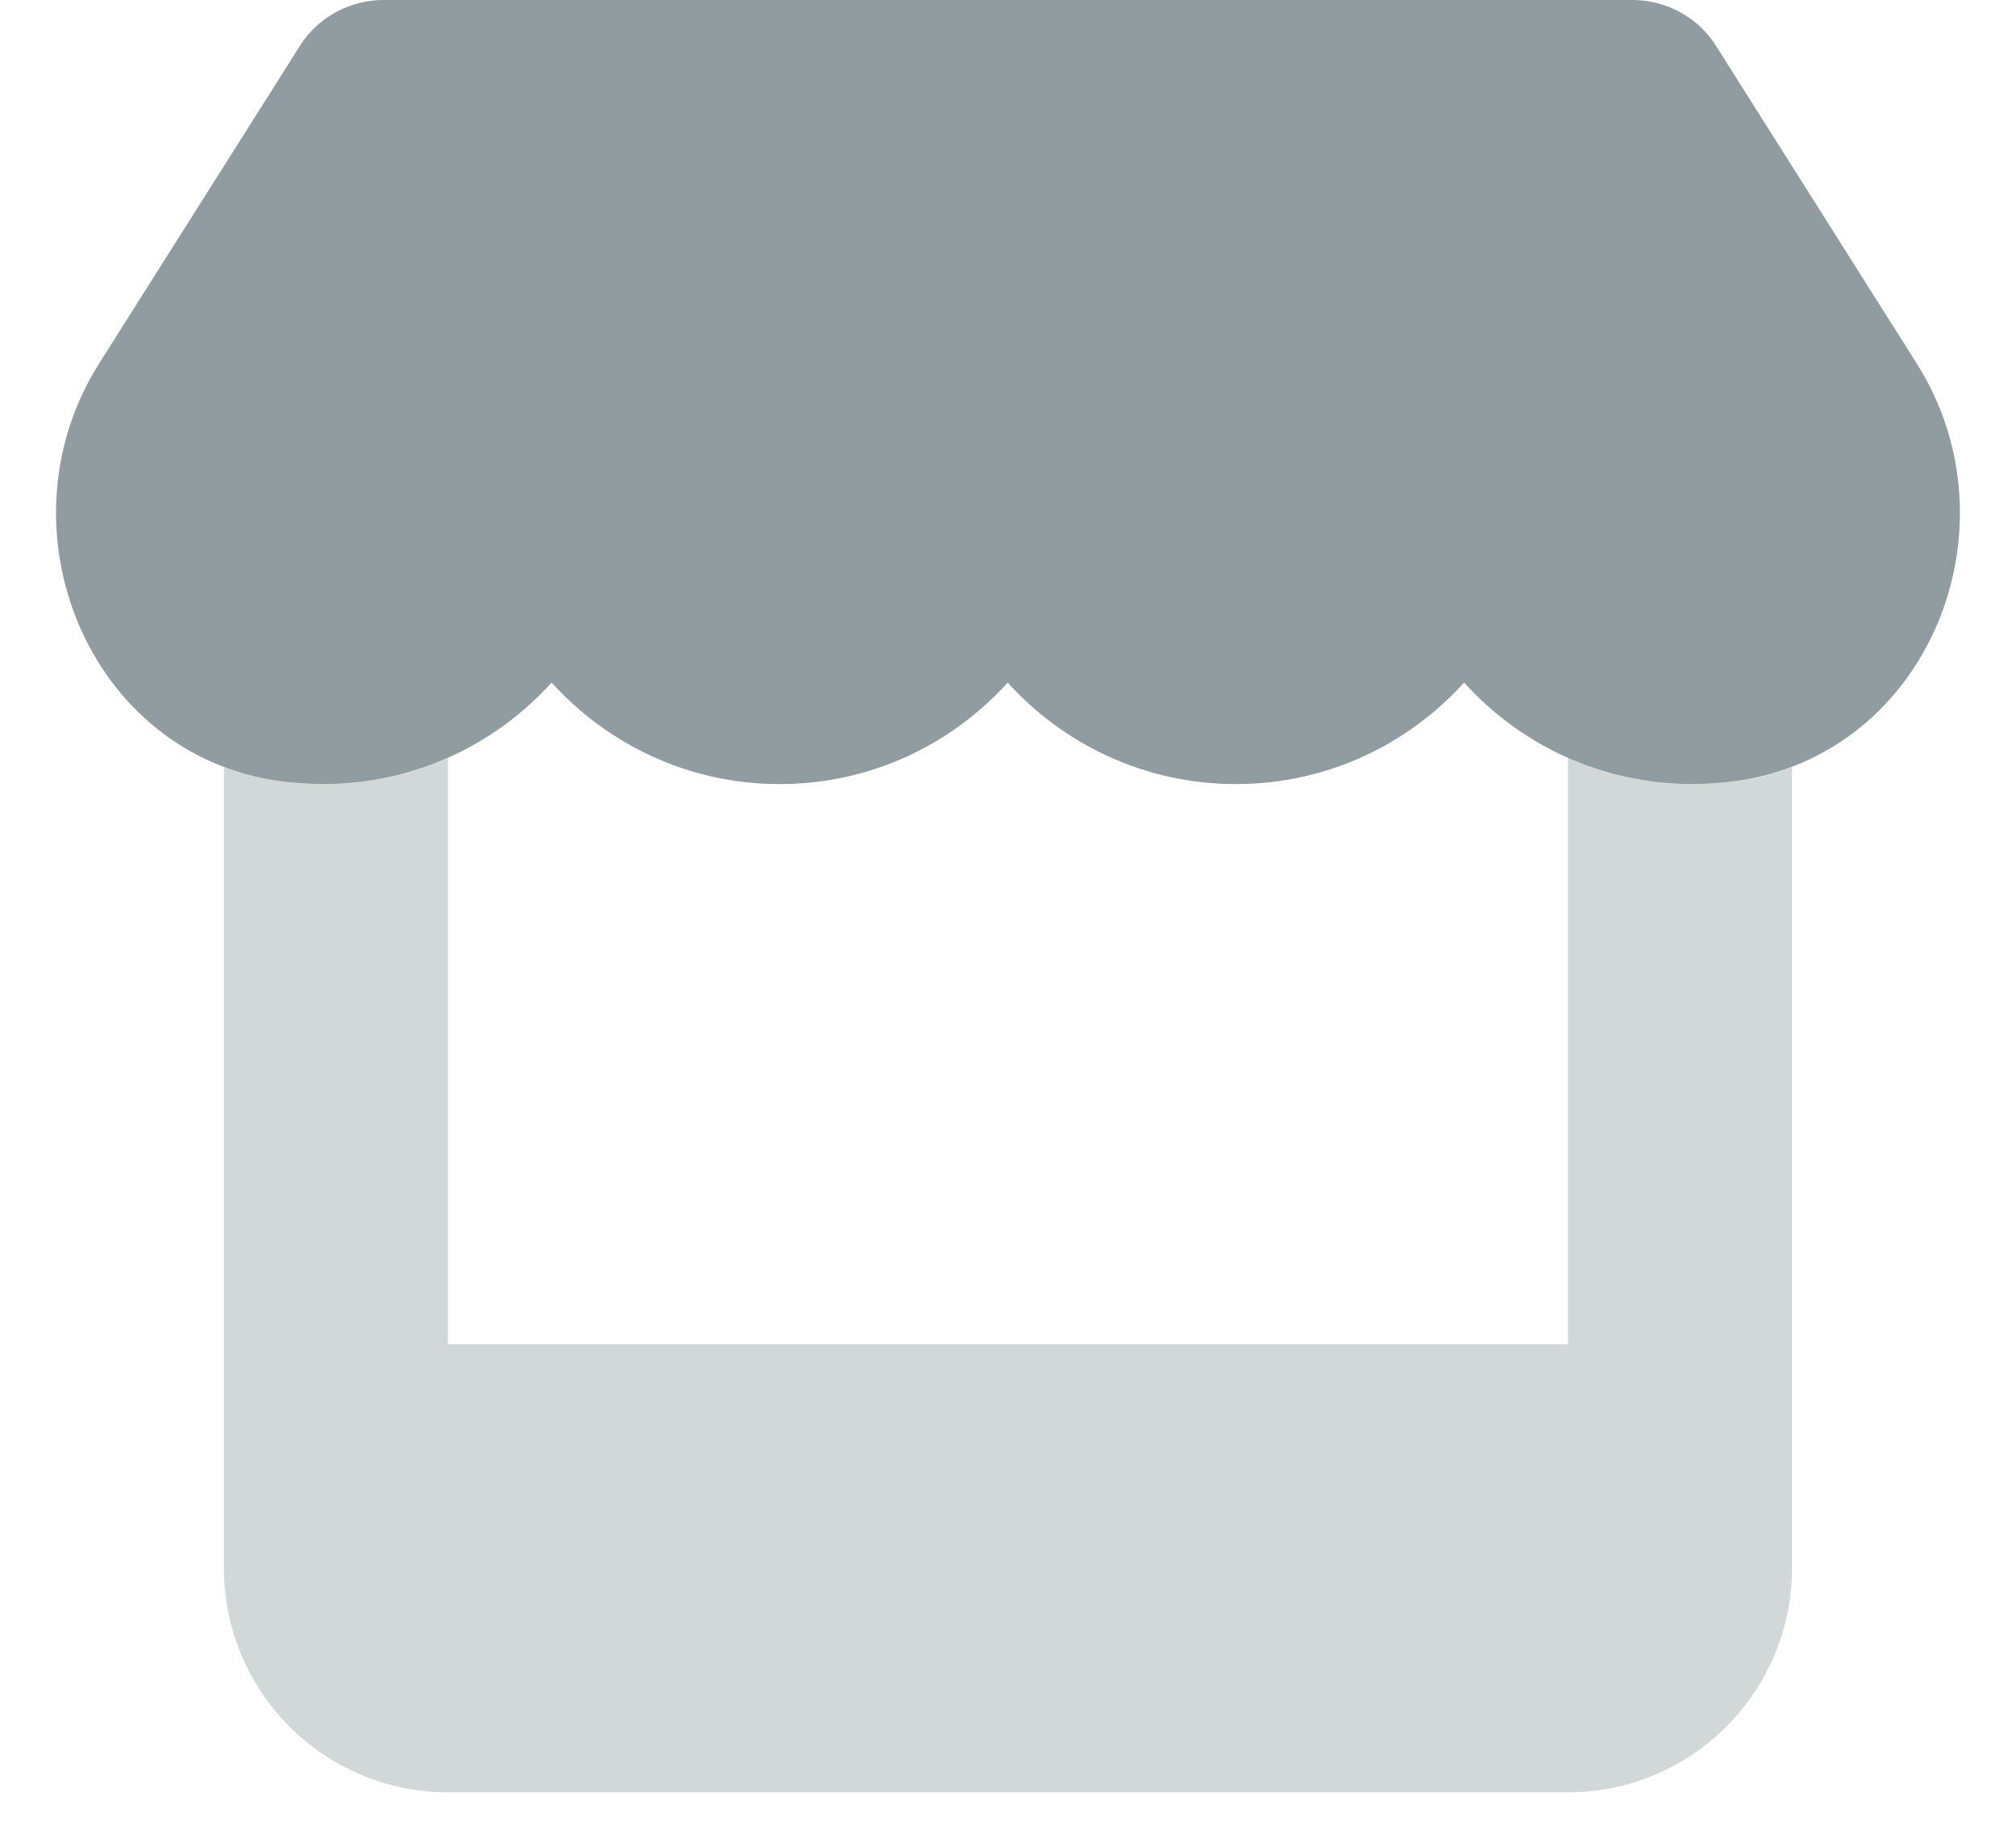
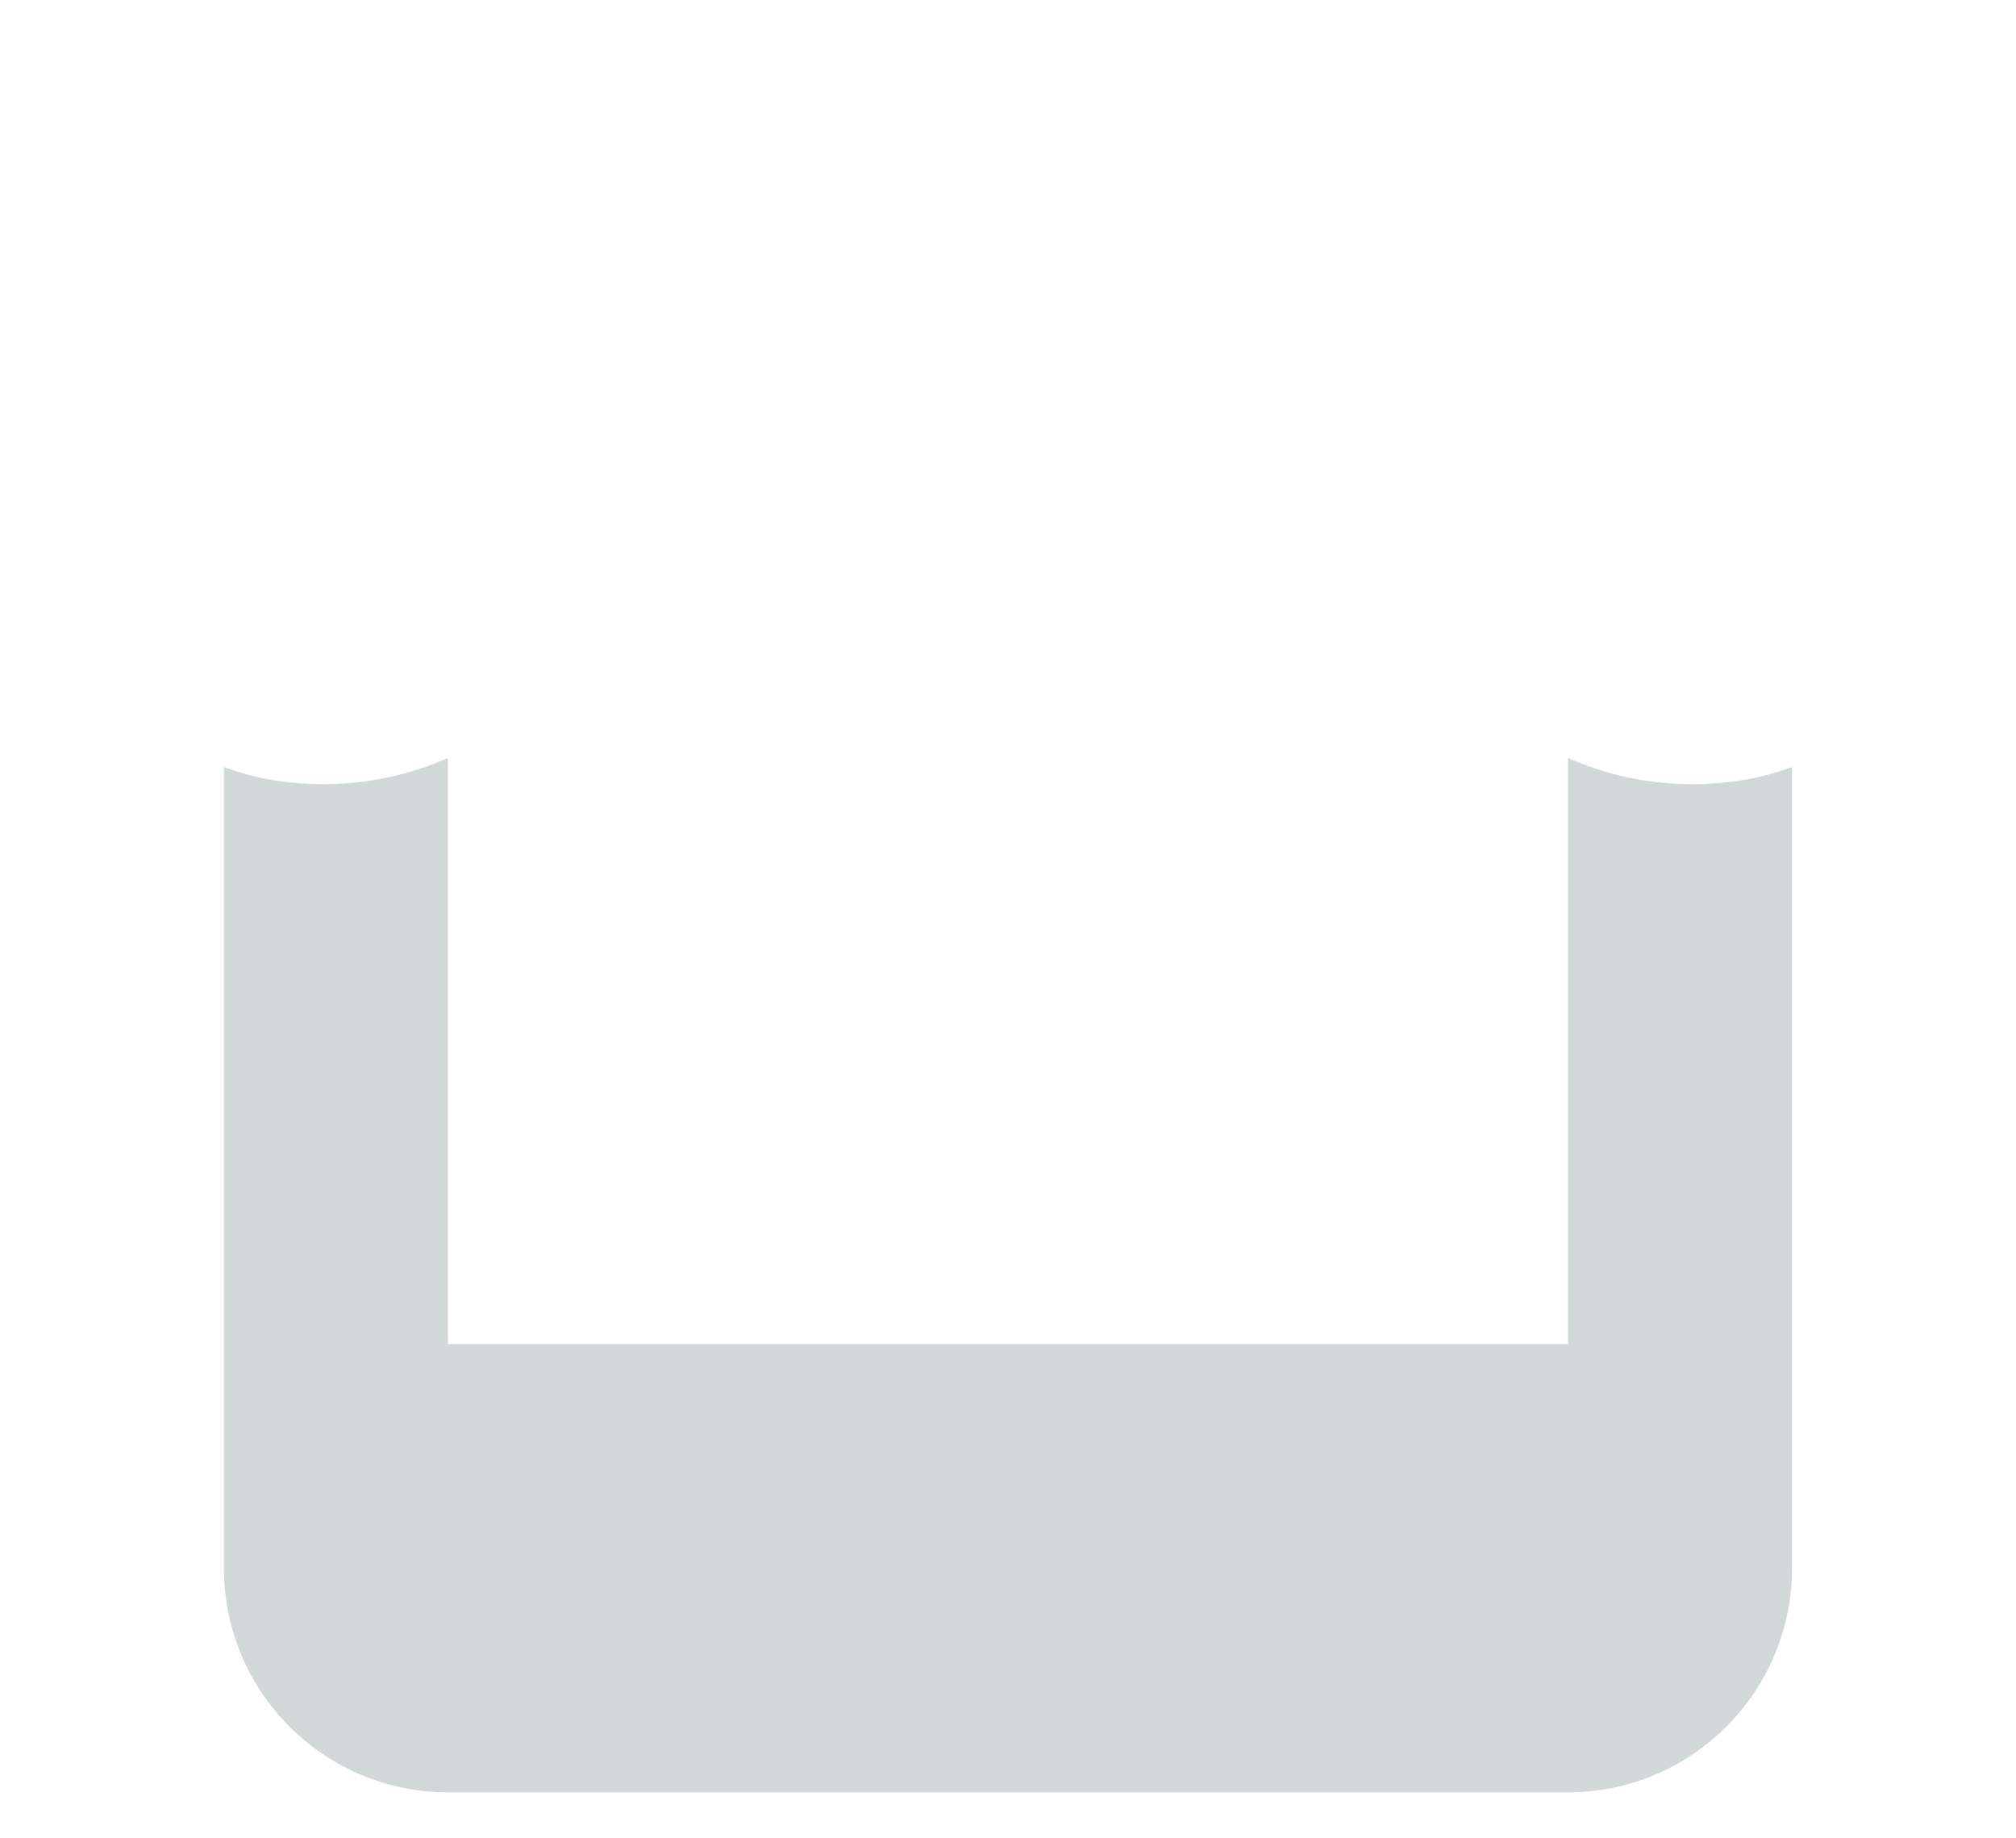
<svg xmlns="http://www.w3.org/2000/svg" width="34" height="31" viewBox="0 0 34 31" fill="none">
  <g clip-path="url(#clip0_140_38)">
-     <path d="M28.942 0.775L32.324 6.127C34.077 8.895 32.525 12.738 29.249 13.175C29.019 13.204 28.782 13.222 28.535 13.222C27 13.222 25.63 12.549 24.692 11.51C23.753 12.549 22.384 13.222 20.843 13.222C19.303 13.222 17.933 12.549 16.995 11.51C16.056 12.549 14.693 13.222 13.146 13.222C11.611 13.222 10.242 12.549 9.303 11.51C8.365 12.549 6.995 13.222 5.452 13.222C5.213 13.222 4.971 13.204 4.737 13.175C1.471 12.738 -0.074 8.89 1.673 6.127L5.057 0.775C5.358 0.294 5.896 0 6.47 0H27.531C28.104 0 28.641 0.294 28.942 0.775Z" fill="#909C9F" />
    <path opacity="0.4" d="M4.735 13.177C4.97 13.206 5.212 13.224 5.451 13.224C6.203 13.224 6.918 13.065 7.555 12.781V22.668H26.444V12.781C27.081 13.065 27.79 13.224 28.534 13.224C28.782 13.224 29.018 13.206 29.248 13.177C29.596 13.13 29.921 13.047 30.222 12.935V26.446C30.222 28.53 28.528 30.224 26.444 30.224H7.555C5.468 30.224 3.777 28.53 3.777 26.446V12.935C4.077 13.047 4.397 13.13 4.736 13.177H4.735Z" fill="#909C9F" />
  </g>
  <defs>
    <clipPath id="clip0_140_38">
      <rect width="34" height="30.222" fill="white" />
    </clipPath>
  </defs>
</svg>